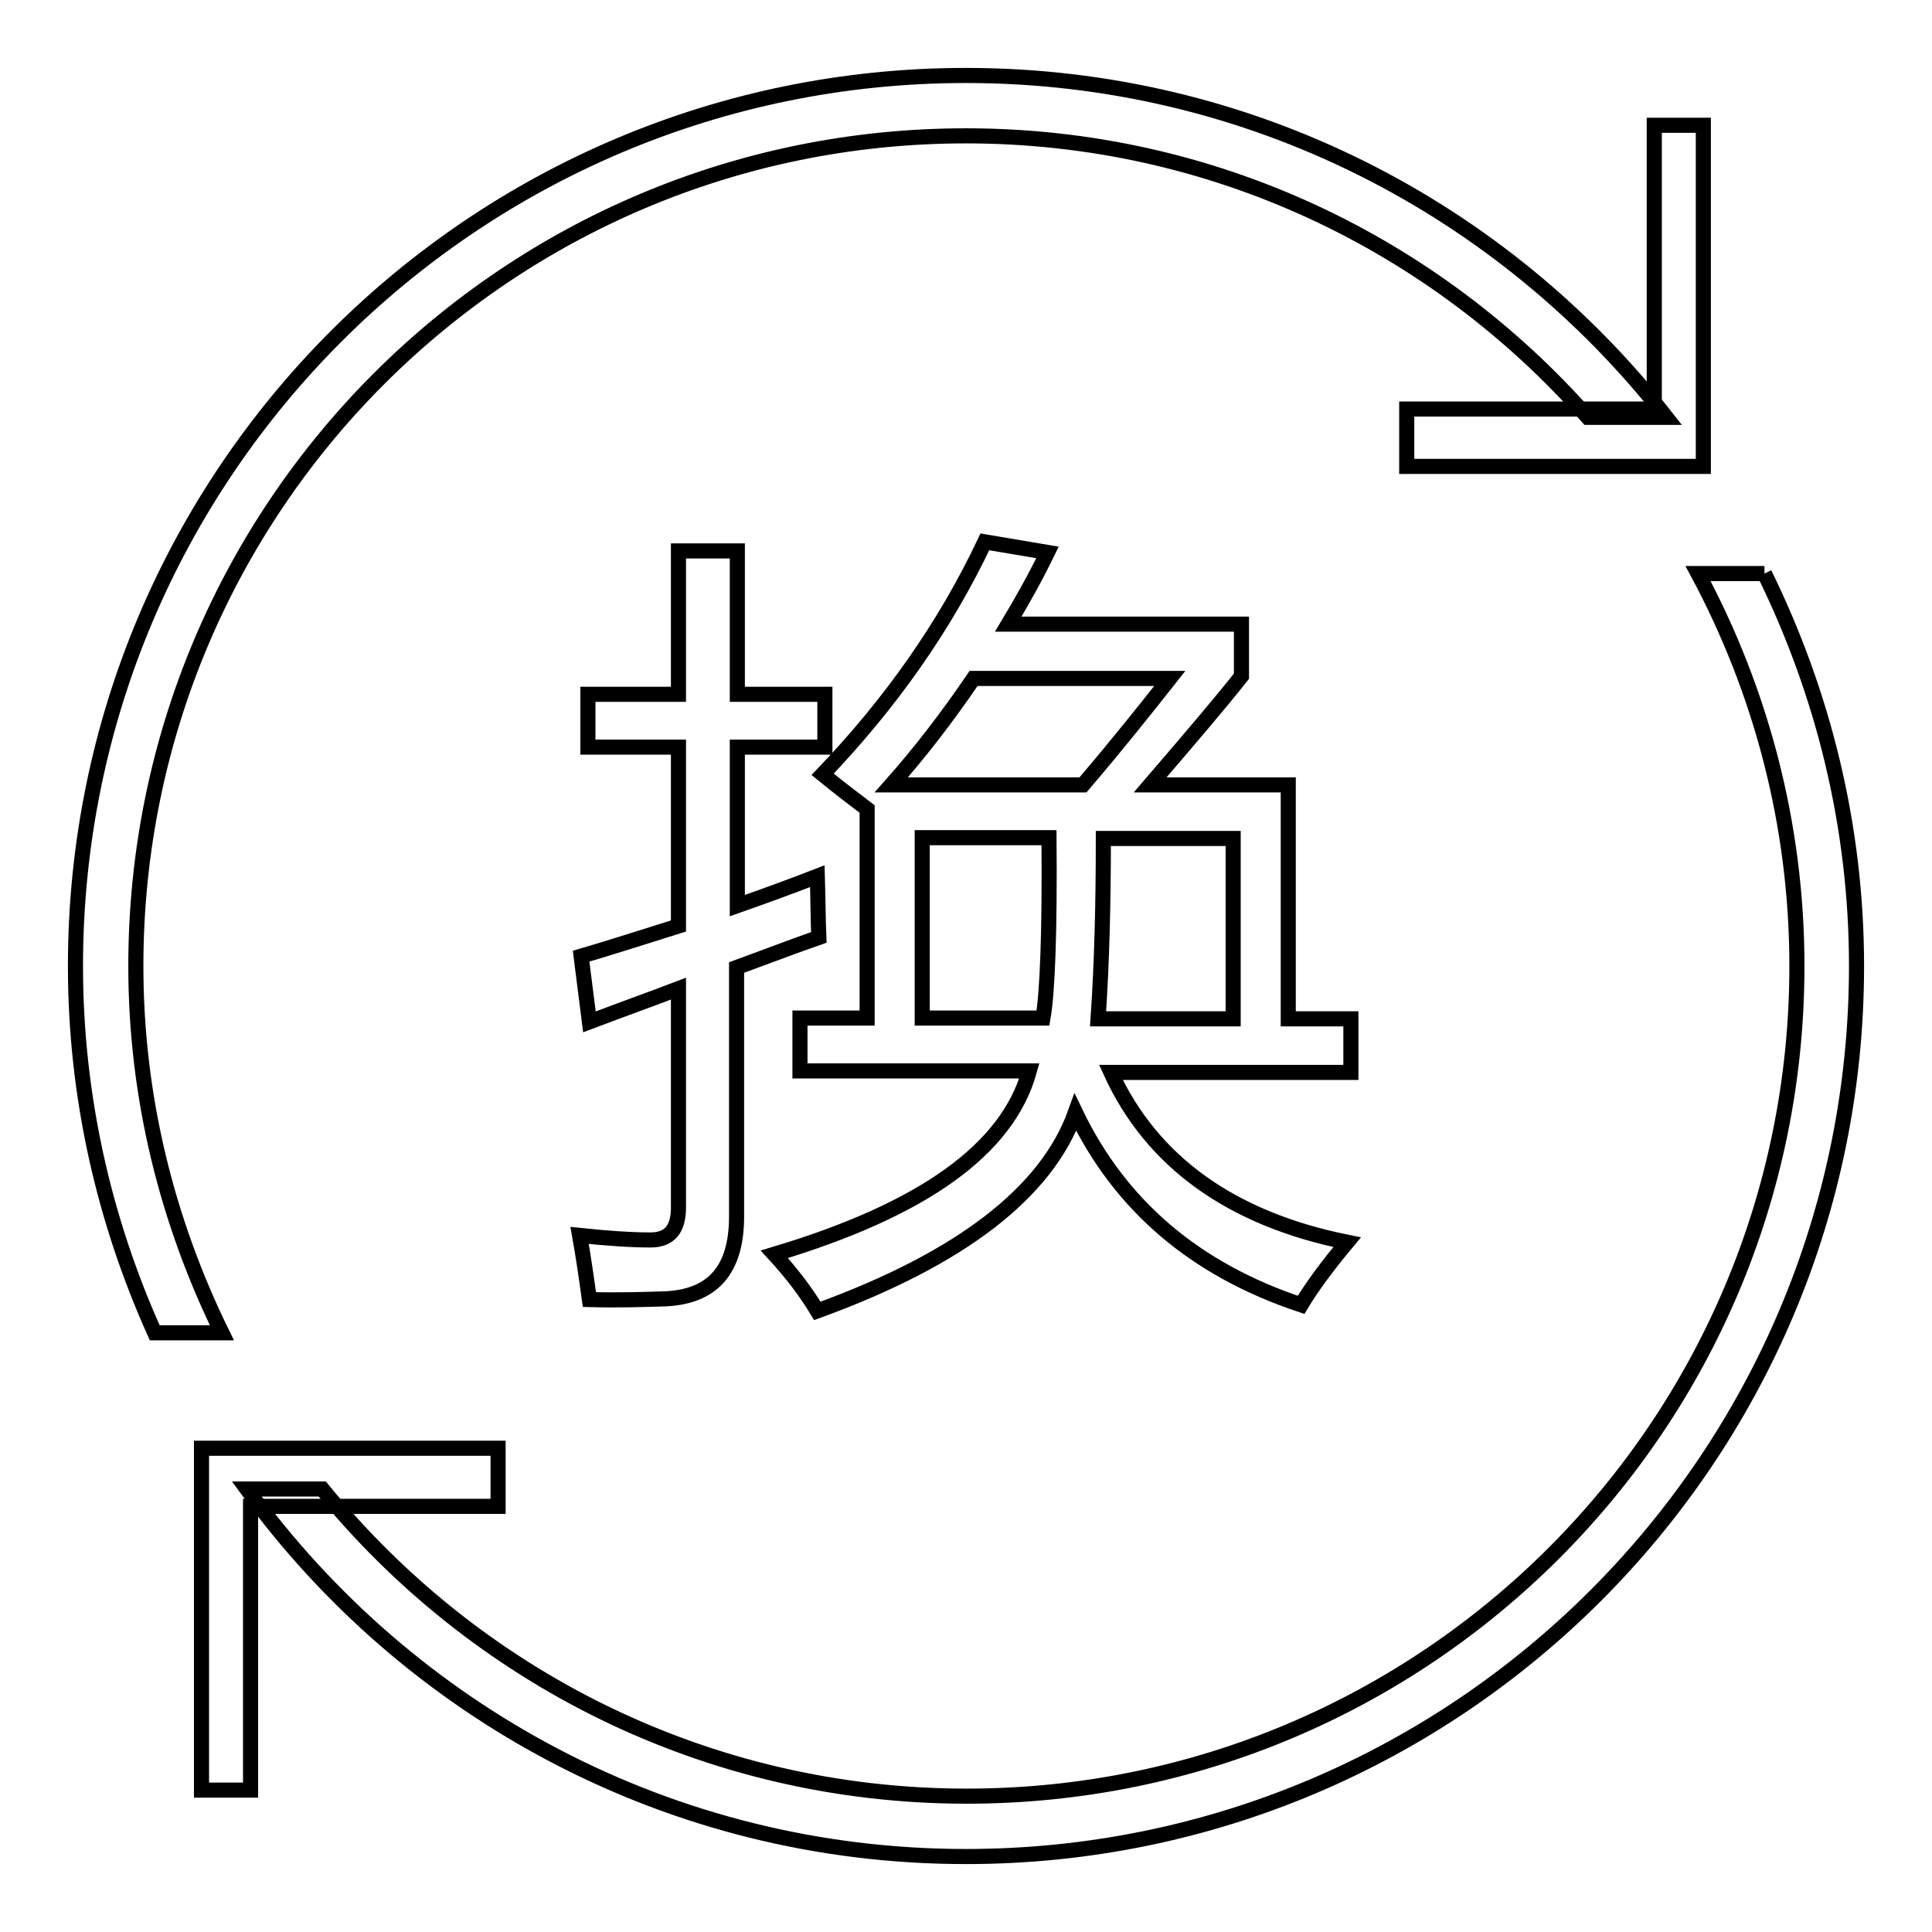
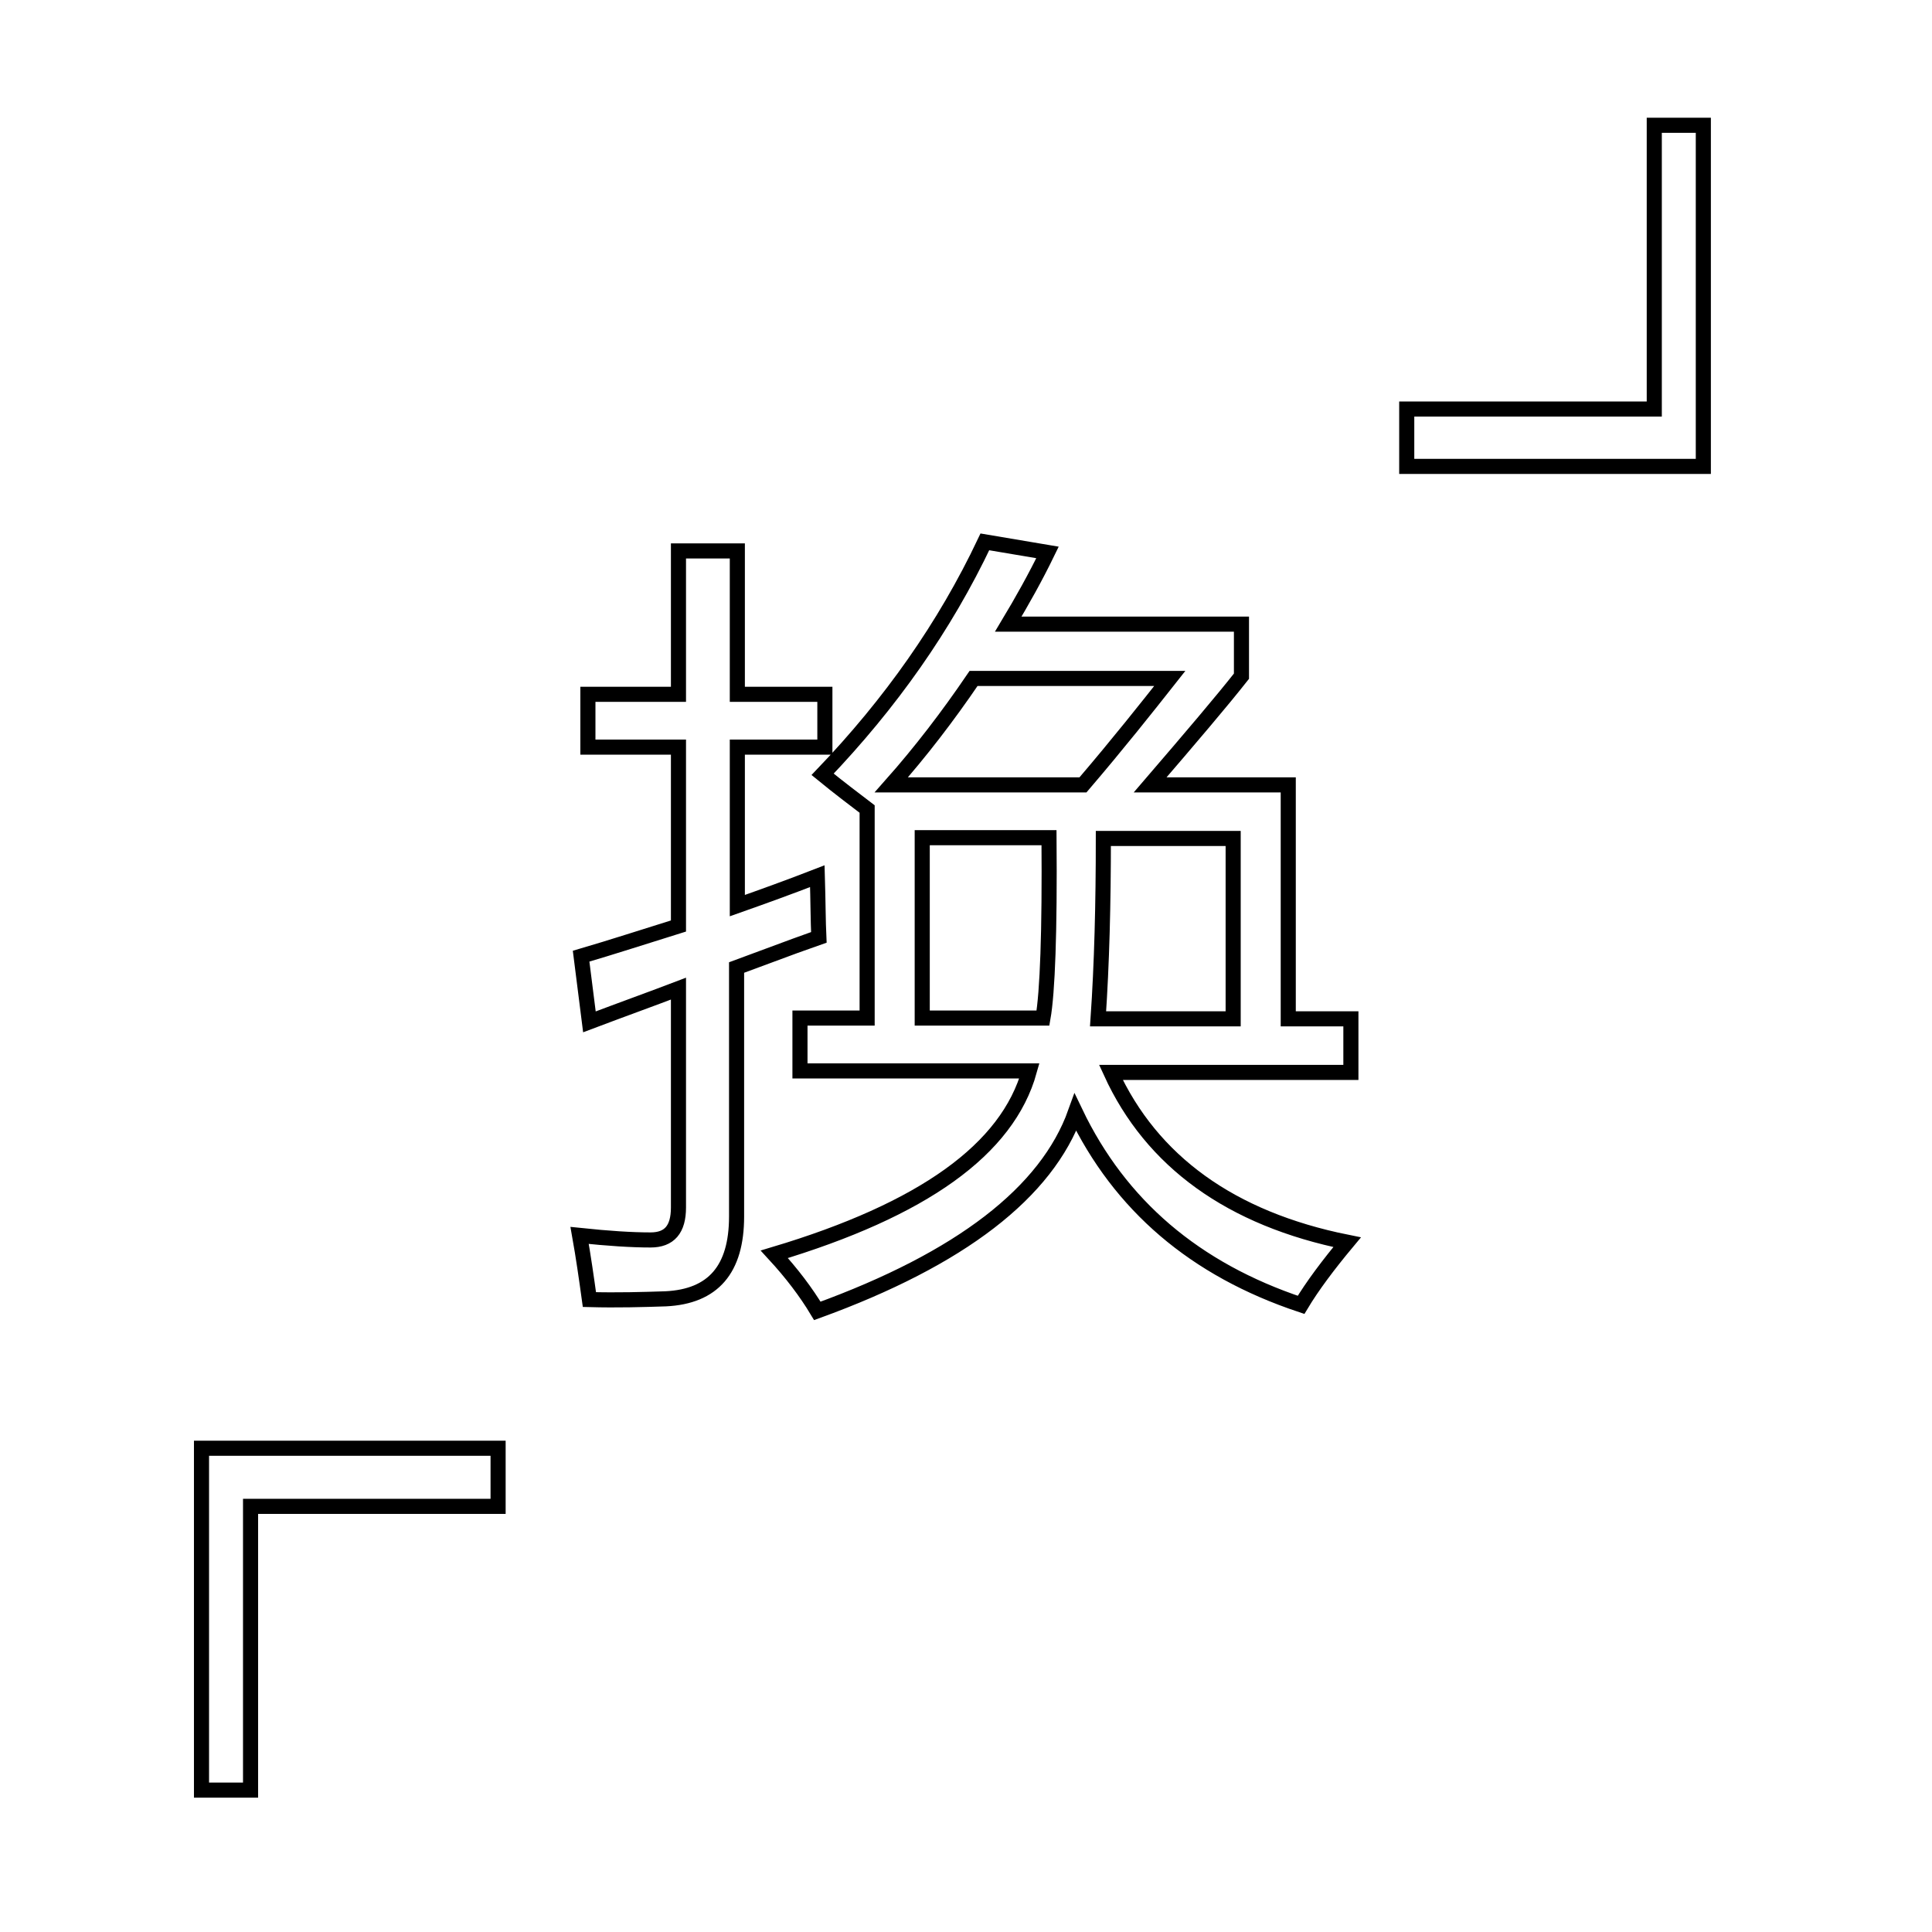
<svg xmlns="http://www.w3.org/2000/svg" version="1.1" x="0px" y="0px" viewBox="0 0 256 256" enable-background="new 0 0 256 256" xml:space="preserve">
  <g>
    <g>
      <path stroke-width="2" fill-opacity="0" stroke="#000000" d="M77,126.7c4.1-1.2,8.4-2.6,12.9-4V99h-12v-7h12V73h7.8v19h11.6v7H97.7v21c3.4-1.2,7-2.5,10.6-3.9c0.1,3.3,0.1,6,0.2,8.1c-0.6,0.2-4.2,1.5-10.9,4v33c0,7-3.1,10.6-9.4,10.9c-3,0.1-6.4,0.2-10.1,0.1c-0.4-2.9-0.8-5.7-1.3-8.5c3.8,0.4,6.9,0.6,9.4,0.6c2.5,0,3.7-1.4,3.7-4.3V131c-3.4,1.3-7.3,2.7-11.8,4.4L77,126.7z M106,134.9h8.9v-27.7c-1.7-1.3-3.7-2.8-5.9-4.6c9-9.4,16.2-19.6,21.5-30.8l8.3,1.4c-1.6,3.3-3.4,6.5-5.2,9.5h30.9v6.9c-2.6,3.3-6.6,8-12.1,14.4h18.3V135h8.3v7.1h-31.8c5.4,11.8,15.9,19.4,31.3,22.5c-2.5,3-4.6,5.8-6.1,8.3c-14.1-4.7-24-13.2-29.9-25.5c-3.8,10.6-15.2,19.4-34.2,26.3c-1.5-2.5-3.4-5-5.7-7.5c19.7-5.9,30.9-13.9,33.8-24.3H106V134.9z M155,89.9h-26c-3.4,5-7,9.7-10.9,14.1h25.4C148.2,98.5,152,93.7,155,89.9z M122.2,134.9h16c0.6-3.4,0.9-11.4,0.8-23.9h-16.8V134.9L122.2,134.9z M163.4,111.1h-17.2c0,8.7-0.2,16.6-0.7,23.9h17.9L163.4,111.1L163.4,111.1z" />
      <path stroke-width="2" fill-opacity="0" stroke="#000000" d="M186.4,61.8h39.3V16.6h-6.5v37.6h-32.8V61.8z" />
      <path stroke-width="2" fill-opacity="0" stroke="#000000" d="M66,191.9H26.7v45.3h6.5v-37.6H66V191.9z" />
-       <path stroke-width="2" fill-opacity="0" stroke="#000000" d="M18,128C18,67.2,67.2,18,128,18c32.8,0,62.2,14.4,82.4,37.3h10.4C199.2,27.7,165.7,10,128,10C62.8,10,10,62.8,10,128c0,17.3,3.8,33.7,10.5,48.6h8.9C22.2,161.9,18,145.5,18,128" />
-       <path stroke-width="2" fill-opacity="0" stroke="#000000" d="M233.8,76H225c8.3,15.5,13.1,33.2,13.1,52c0,60.8-49.2,110-110,110c-34.5,0-65.2-15.9-85.4-40.7h-10C54.1,226.8,88.8,246,128,246c65.1,0,118-52.8,118-118C246,109.3,241.5,91.7,233.8,76" />
    </g>
  </g>
</svg>